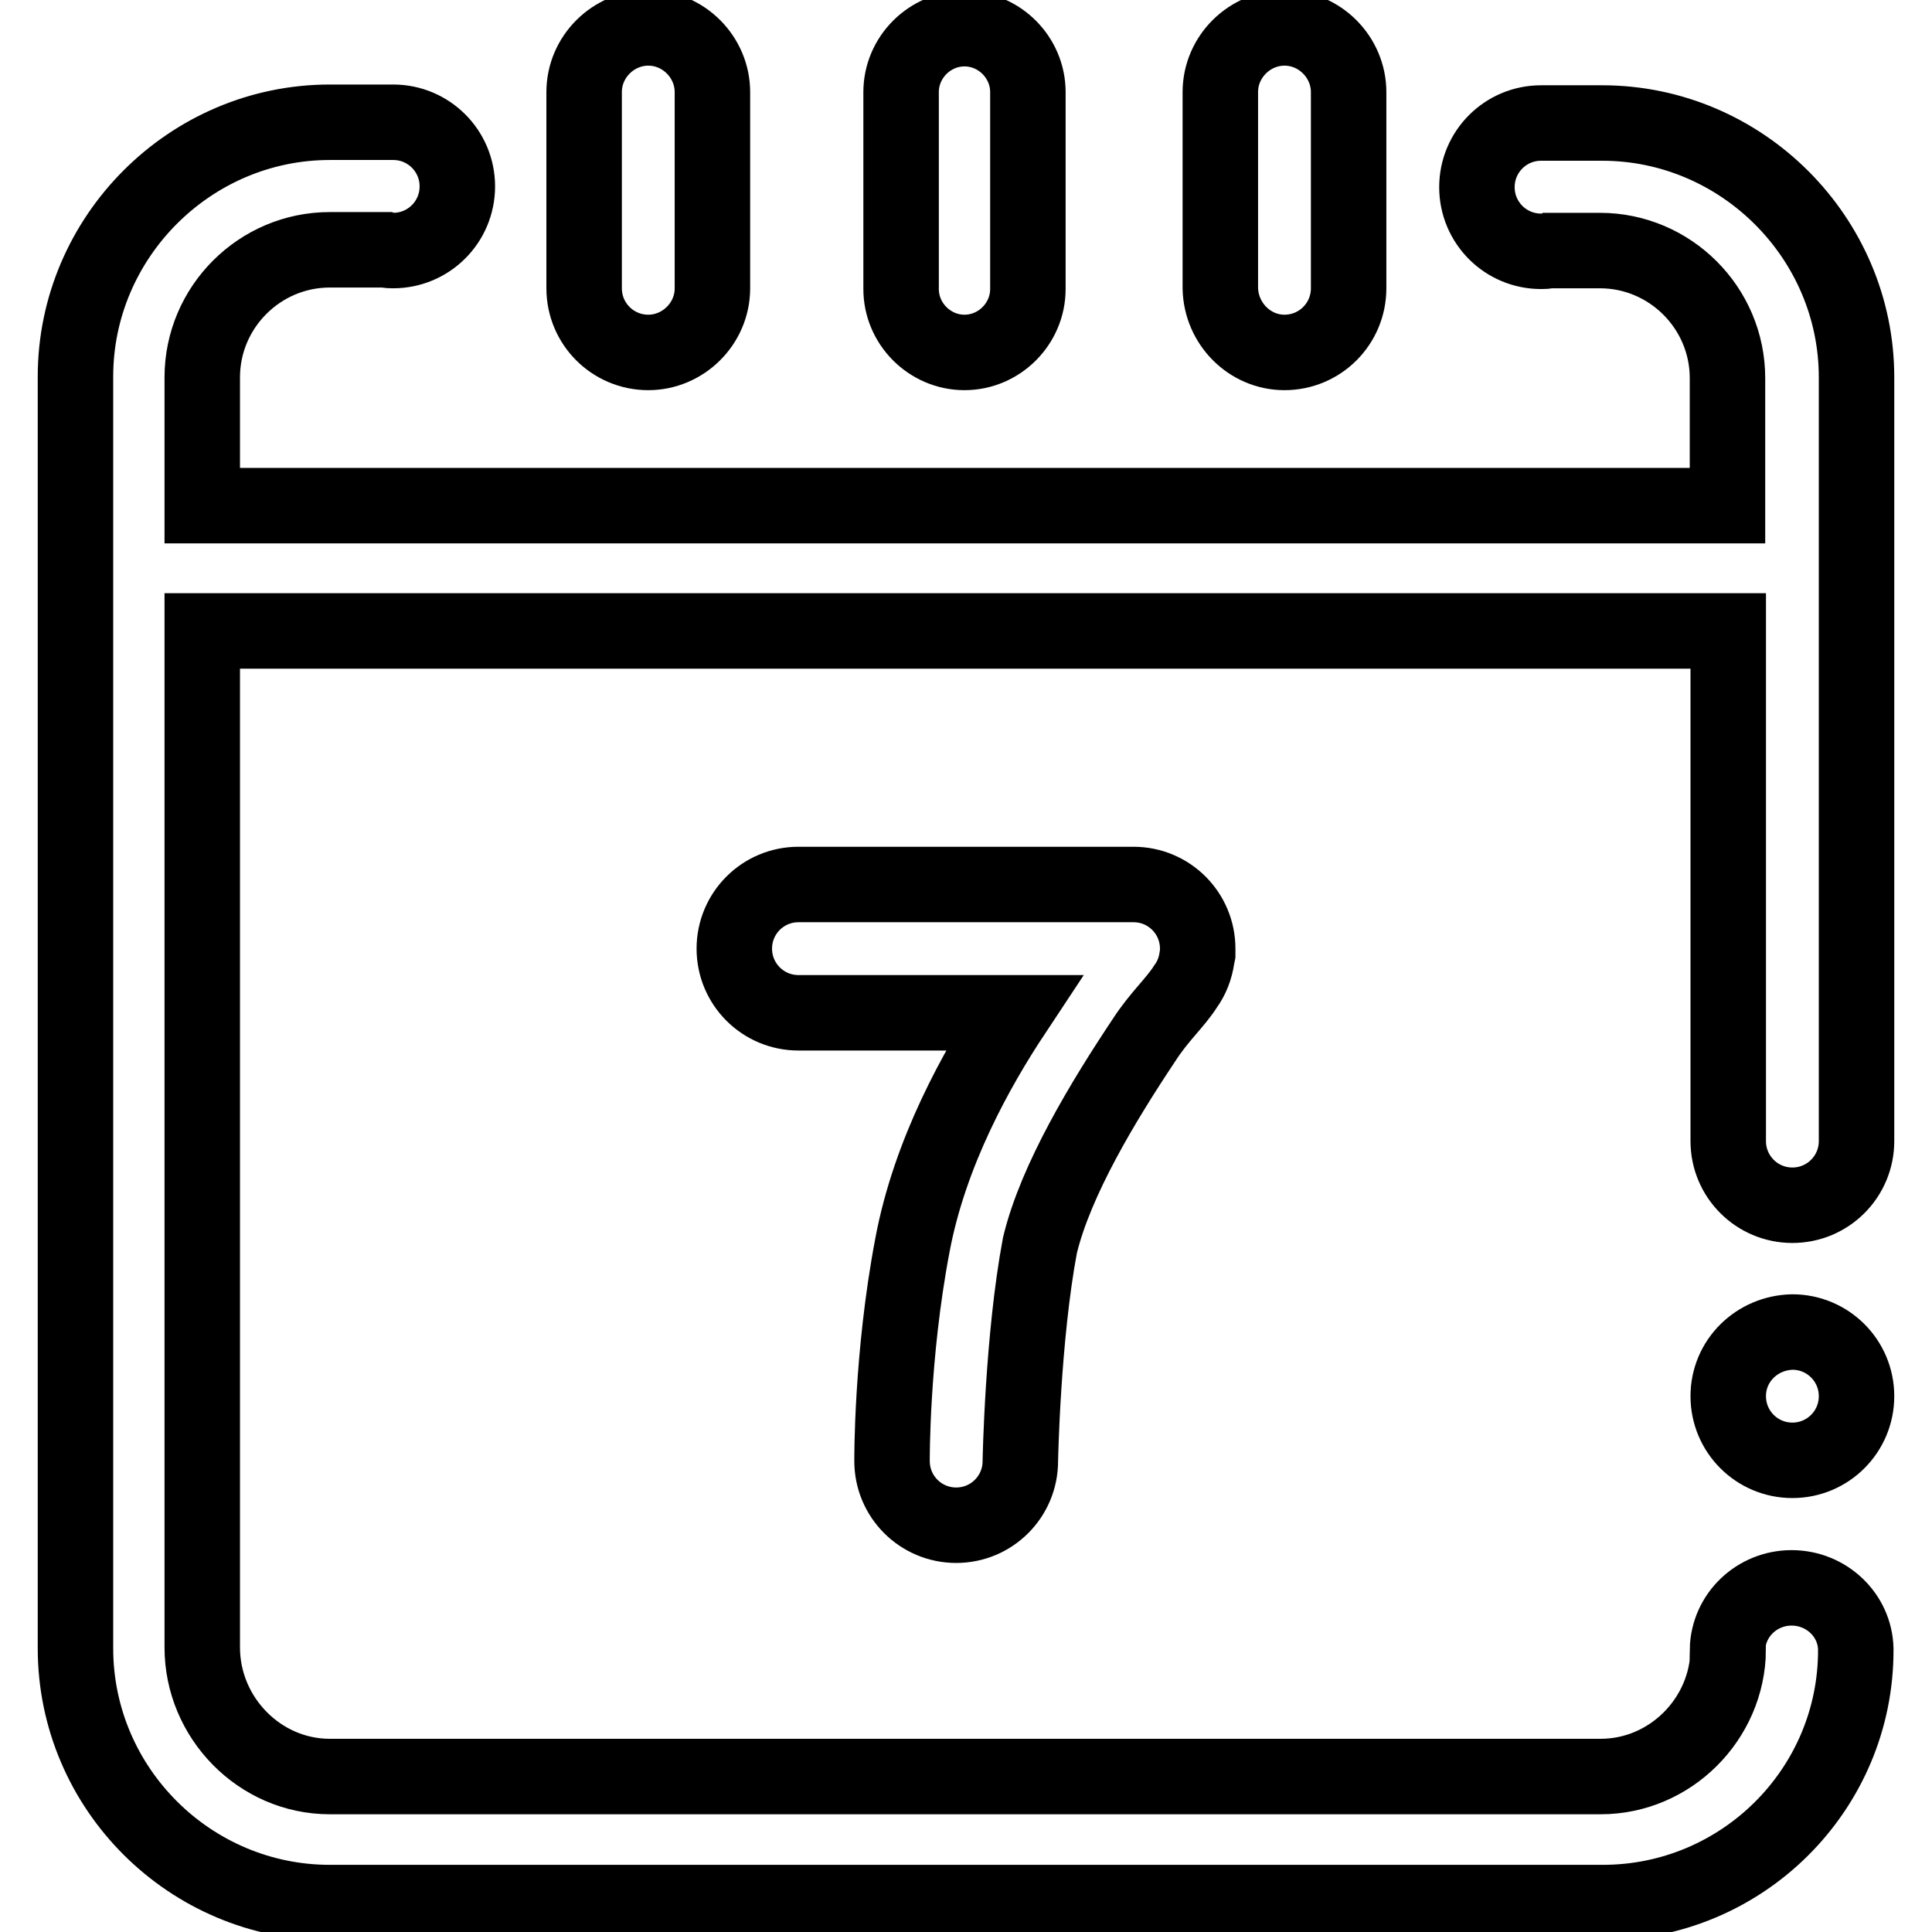
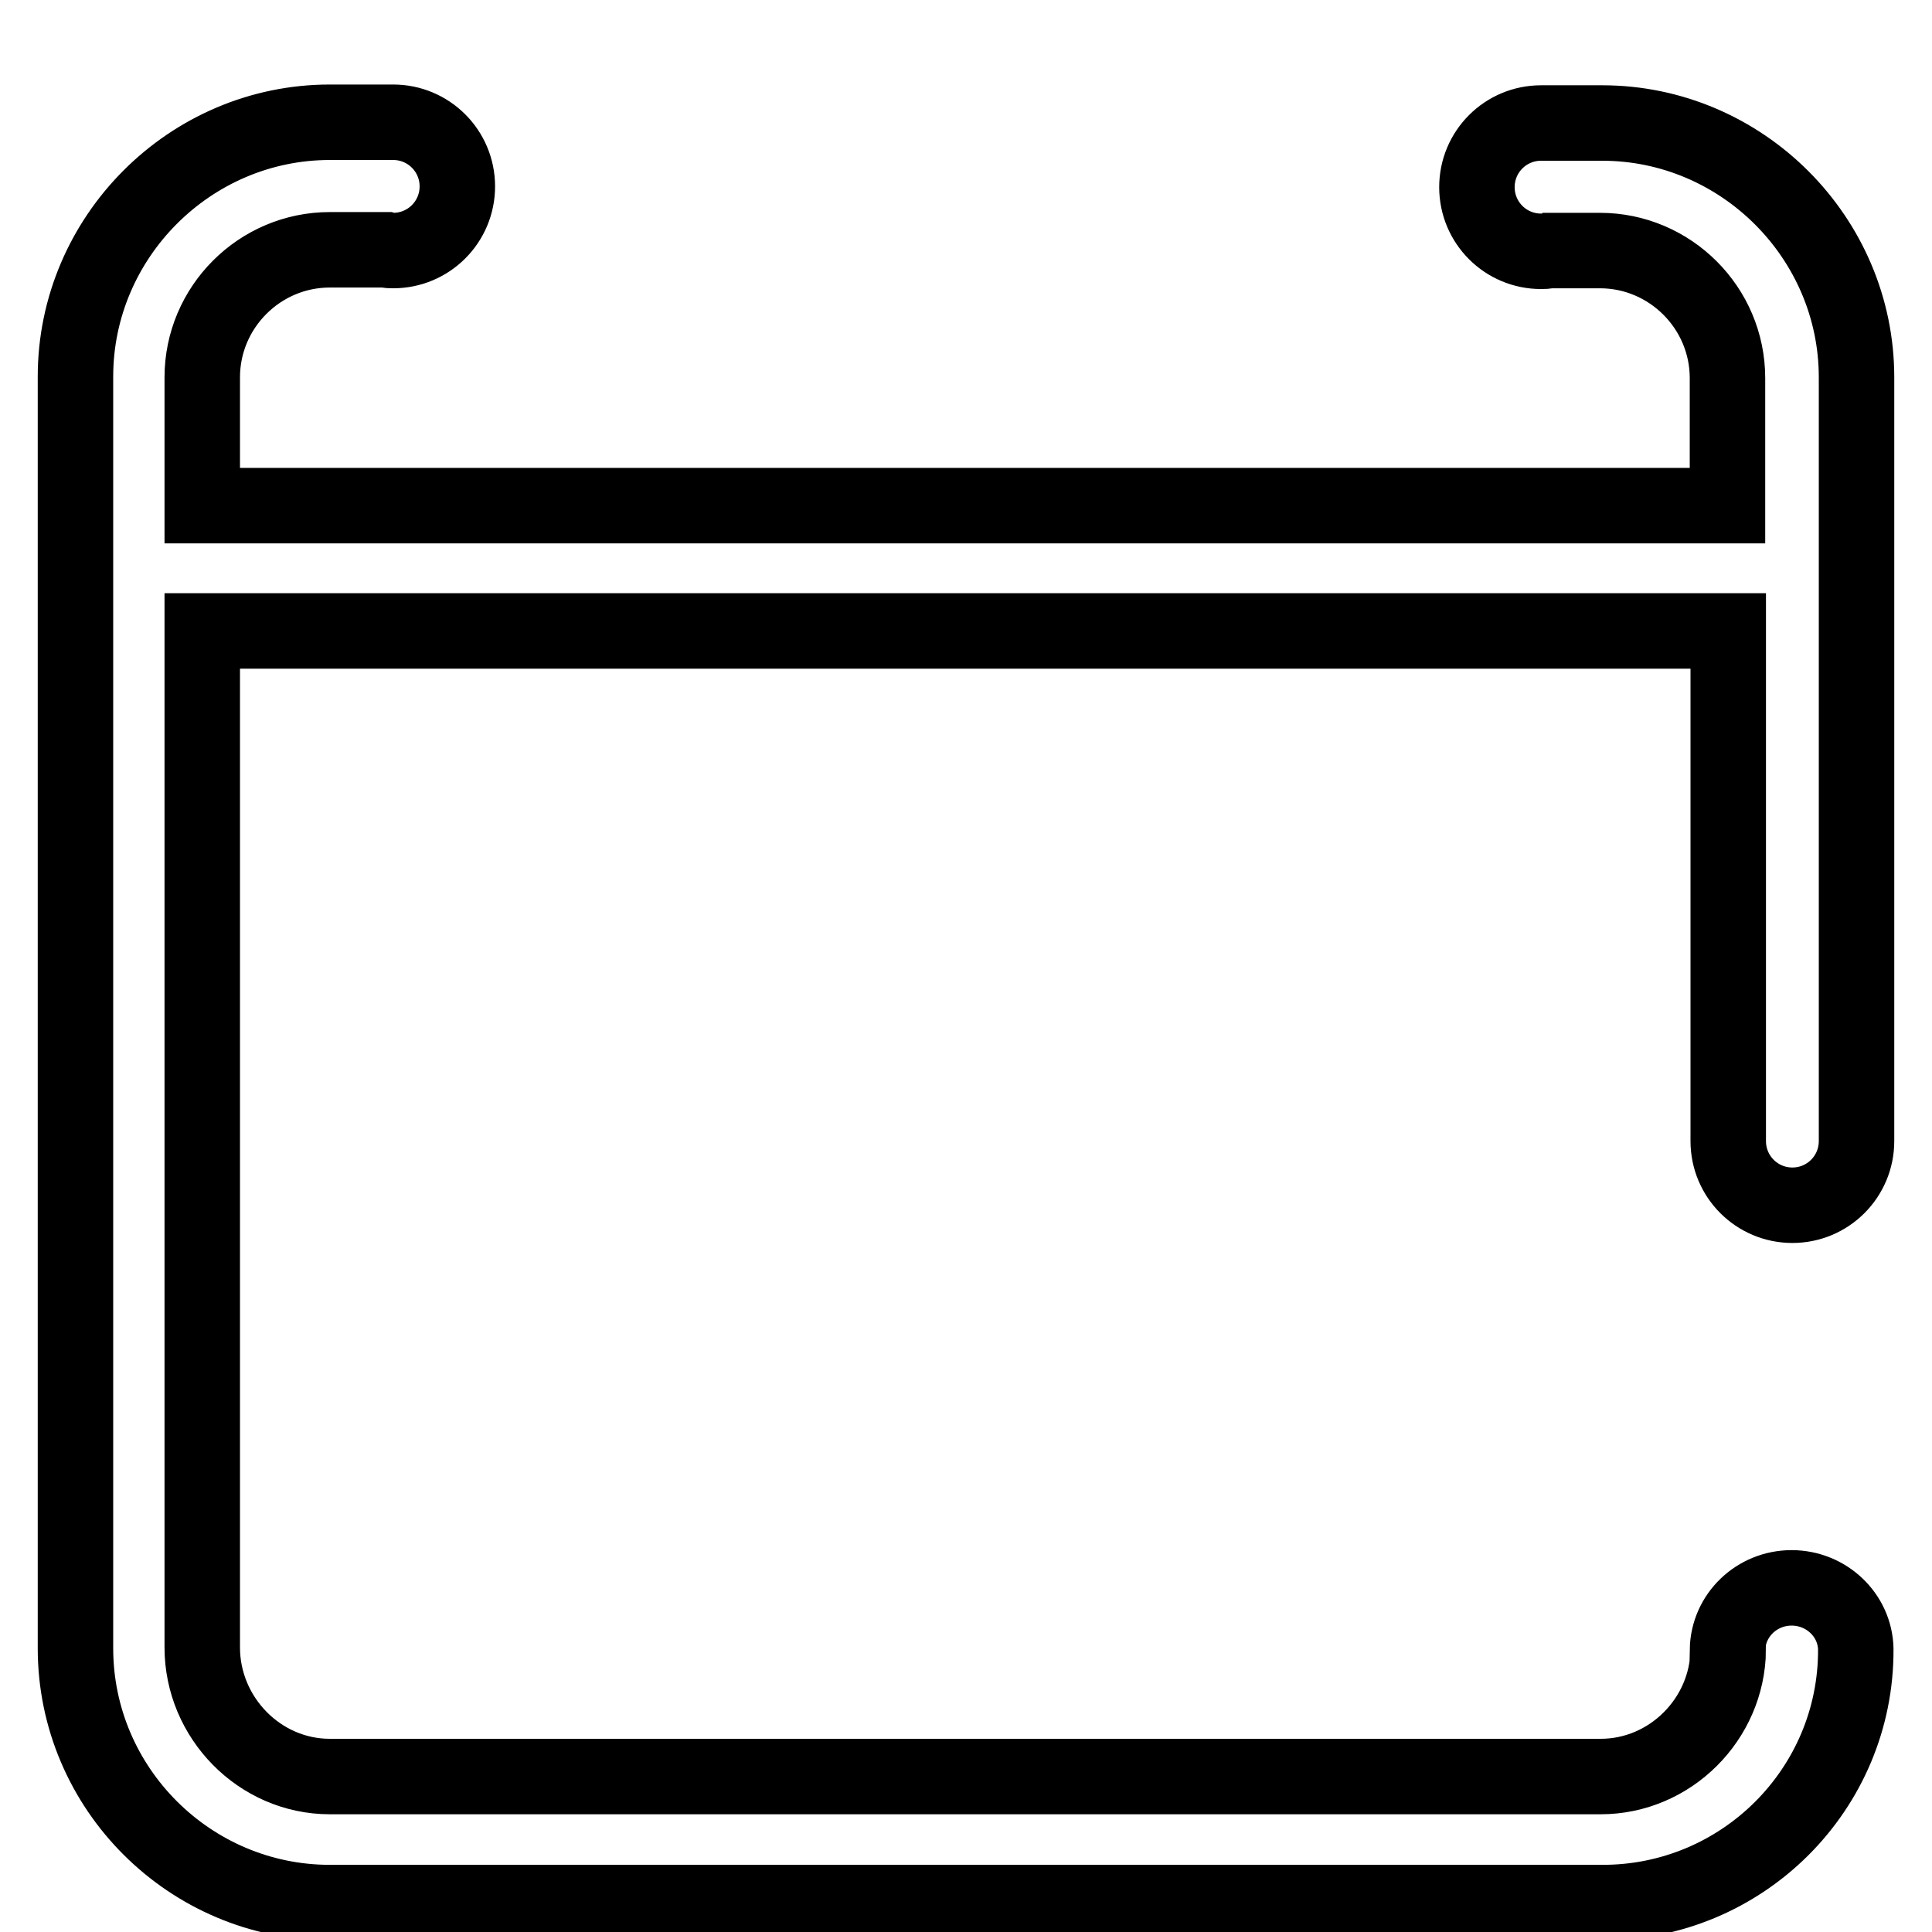
<svg xmlns="http://www.w3.org/2000/svg" version="1.1" x="0px" y="0px" viewBox="0 0 256 256" enable-background="new 0 0 256 256" xml:space="preserve">
  <g>
-     <path stroke-width="10" fill-opacity="0" stroke="#000000" d="M85.9,46.7c4.6,0,8.5-3.8,8.5-8.5v-26c0-4.6-3.8-8.5-8.5-8.5c-4.6,0-8.5,3.8-8.5,8.5v26 C77.4,42.9,81.2,46.7,85.9,46.7z M127.8,46.7c4.6,0,8.4-3.8,8.4-8.4V12.2c0-4.6-3.8-8.4-8.4-8.4c-4.6,0-8.4,3.8-8.4,8.4v26.1 C119.4,42.9,123.2,46.7,127.8,46.7z M170.2,46.7c4.7,0,8.5-3.8,8.5-8.5v-26c0-4.6-3.8-8.5-8.5-8.5c-4.6,0-8.5,3.8-8.5,8.5v26 C161.8,42.9,165.6,46.7,170.2,46.7z M118.2,193.6c0,4.7,3.8,8.5,8.5,8.5c4.7,0,8.5-3.8,8.5-8.5c0,0,0.3-16.4,2.6-28.6 c2.1-8.7,8.4-19.1,13.8-27.2c2-3.1,4.1-4.9,5.5-7.1c0.8-1.1,1.3-2.4,1.5-3.8l0.1-0.5v-0.4v-0.3c0-4.7-3.8-8.5-8.5-8.5h-44.4 c-4.7,0-8.5,3.8-8.5,8.5c0,4.7,3.8,8.5,8.5,8.5h28.5c-4.9,7.4-11.1,18.5-13.4,30.8C118.1,179.7,118.2,193.6,118.2,193.6 L118.2,193.6z" />
-     <path stroke-width="10" fill-opacity="0" stroke="#000000" d="M229,185c0,4.7,3.8,8.5,8.5,8.5c4.7,0,8.5-3.8,8.5-8.5s-3.8-8.5-8.5-8.5C232.8,176.6,229,180.3,229,185z" />
    <path stroke-width="10" fill-opacity="0" stroke="#000000" d="M245.9,218.5c-0.1-4.5-3.9-8.1-8.5-8.1c-4.6,0-8.4,3.6-8.5,8.2H229c-0.1,9.2-7.7,16.8-16.9,16.8h-16.4 l-76.9,0l-75.1,0c-9.3,0-16.9-7.8-16.9-17.1V83.6c0.2,0,0.3,0,0.5,0H229v67.5h0v0.1c0,4.7,3.8,8.5,8.5,8.5c4.7,0,8.5-3.8,8.5-8.5 v-0.1h0V50c0-18.5-15.2-33.7-33.7-33.7h-7.4c-0.2,0-0.4,0-0.7,0c-4.7,0-8.5,3.8-8.5,8.5c0,4.7,3.8,8.5,8.5,8.5c0.3,0,0.7,0,1-0.1 h6.8c9.3,0,16.9,7.6,16.9,16.9v16.9H27.3c-0.2,0-0.3,0-0.5,0v-17c0-9.3,7.6-16.9,16.9-16.9h7.4c0.3,0.1,0.7,0.1,1,0.1 c4.7,0,8.5-3.8,8.5-8.5c0-4.7-3.8-8.5-8.5-8.5c-0.2,0-0.5,0-0.7,0h-7.7C25.2,16.2,10,31.4,10,49.9v168.5 c0,18.6,15.2,33.7,33.7,33.7h168.5C230.8,252.2,246,237.1,245.9,218.5L245.9,218.5L245.9,218.5z" />
  </g>
</svg>